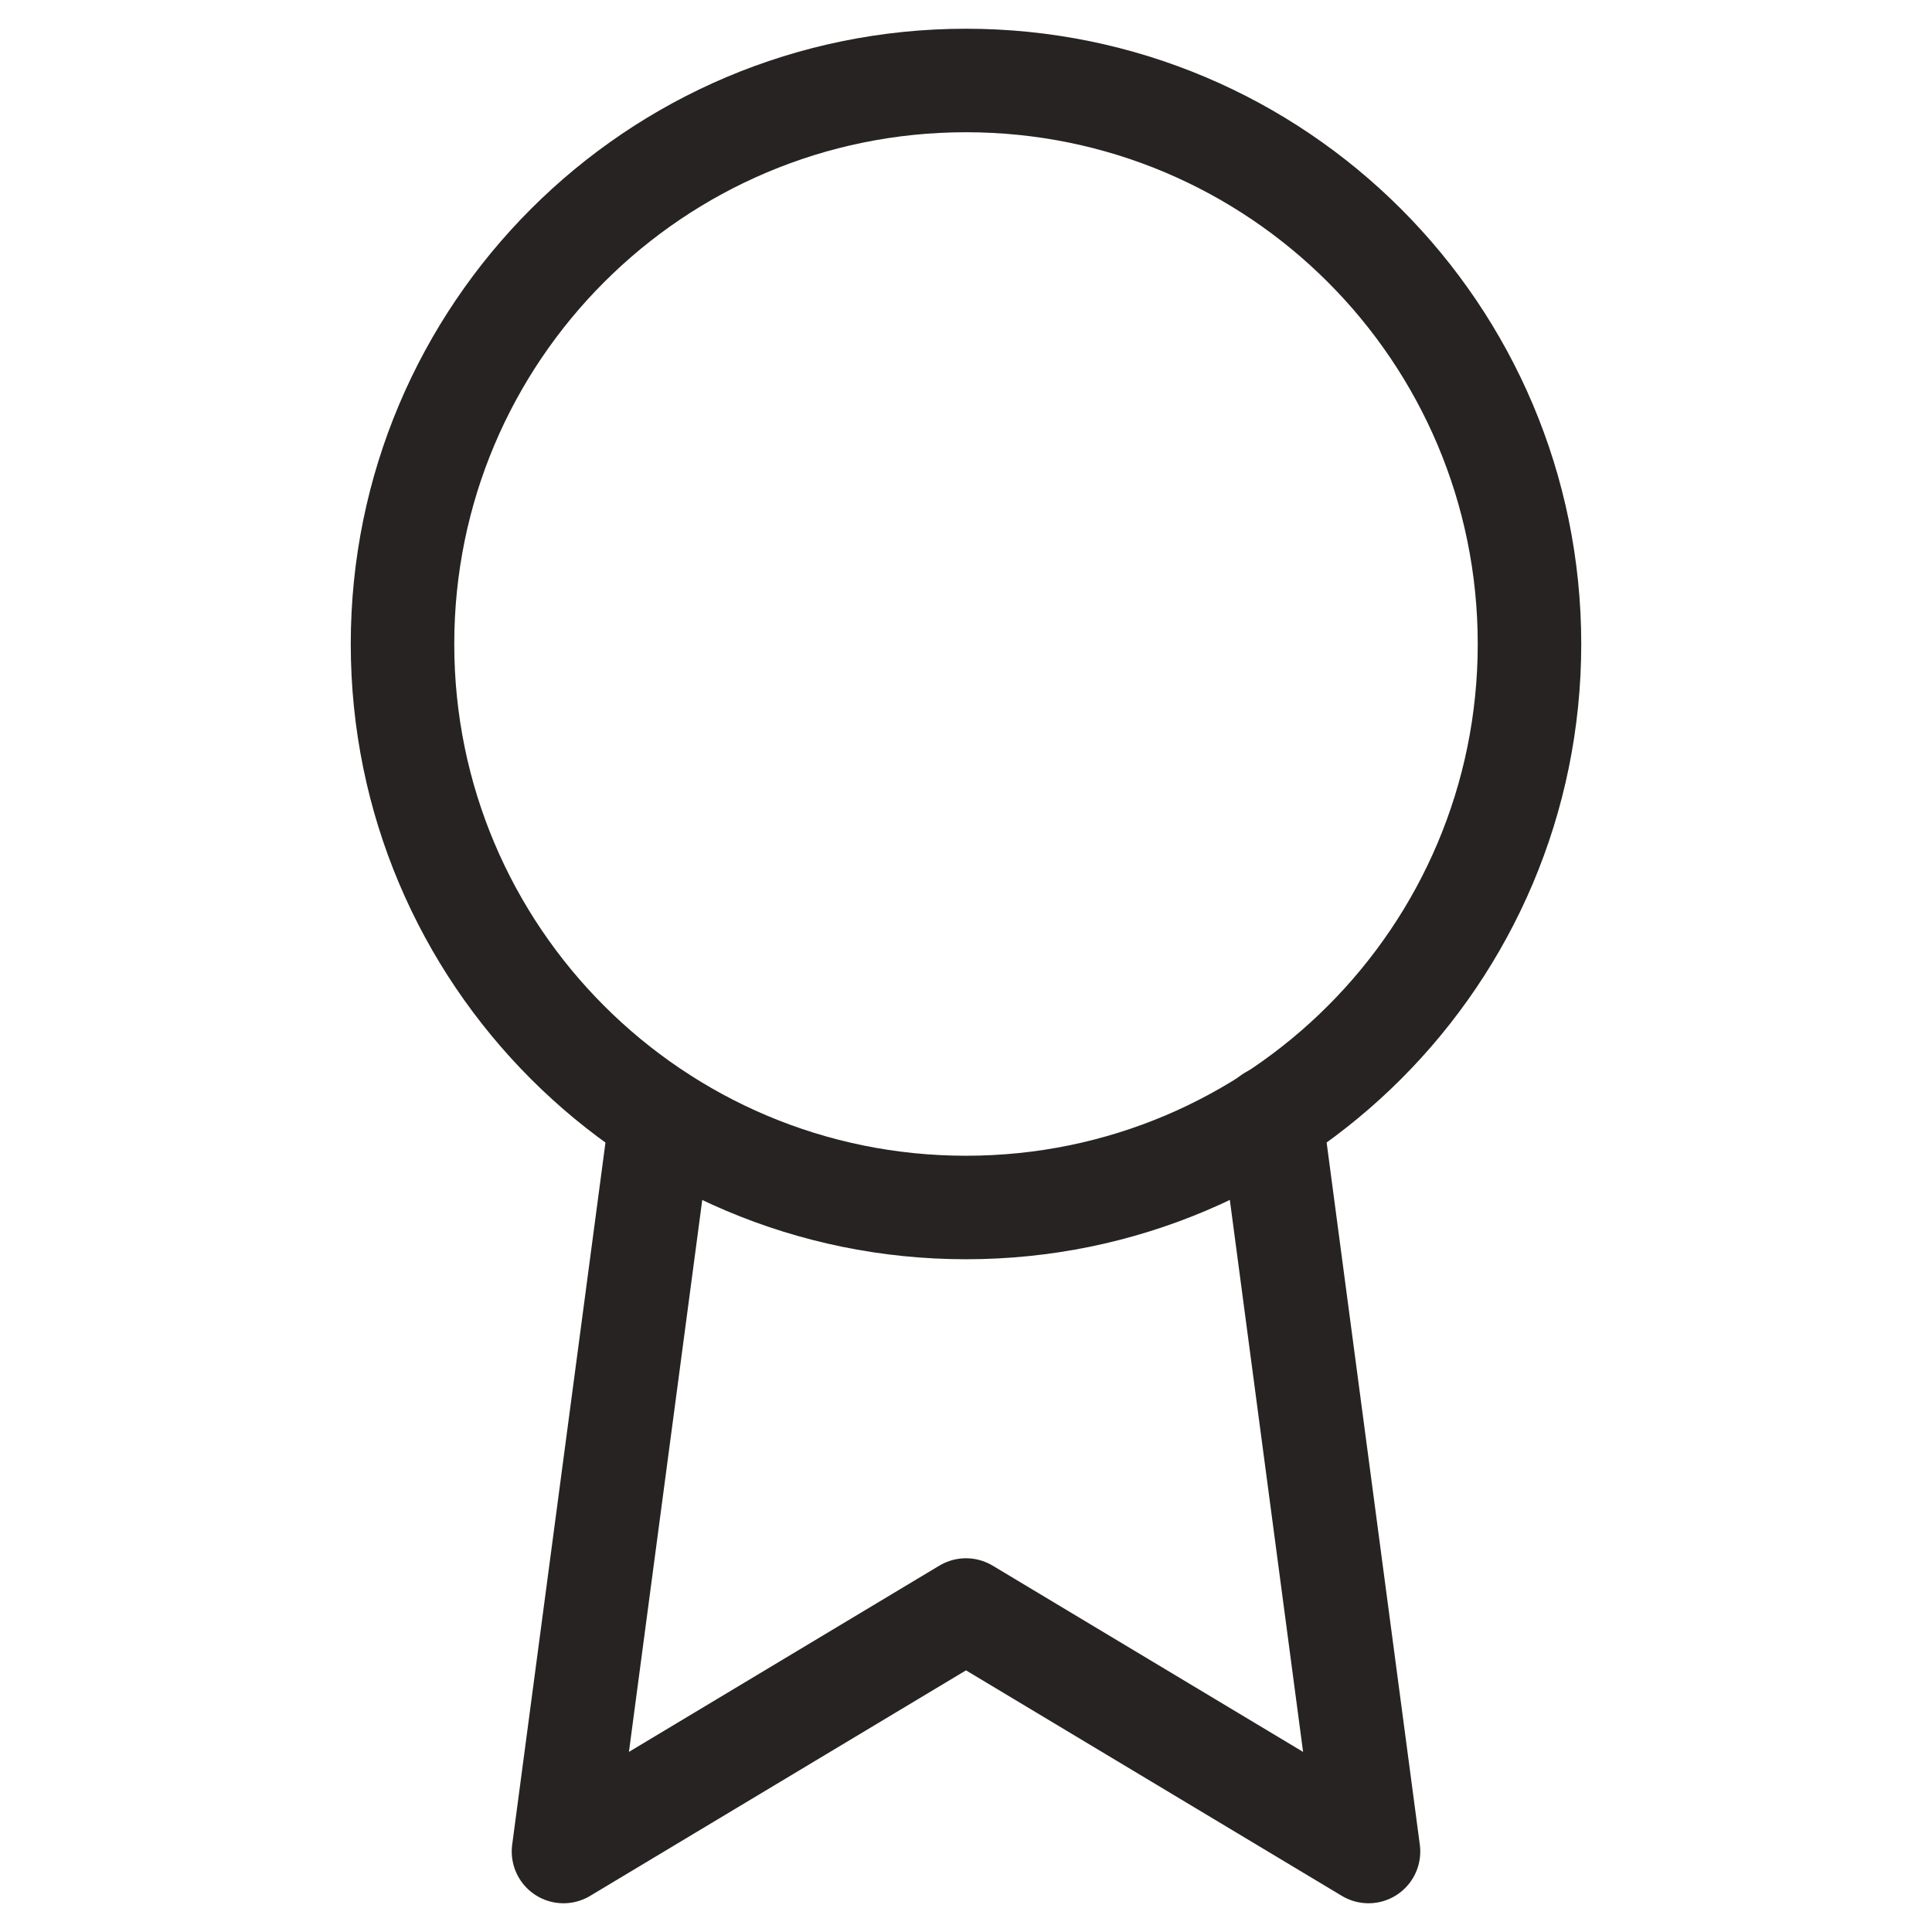
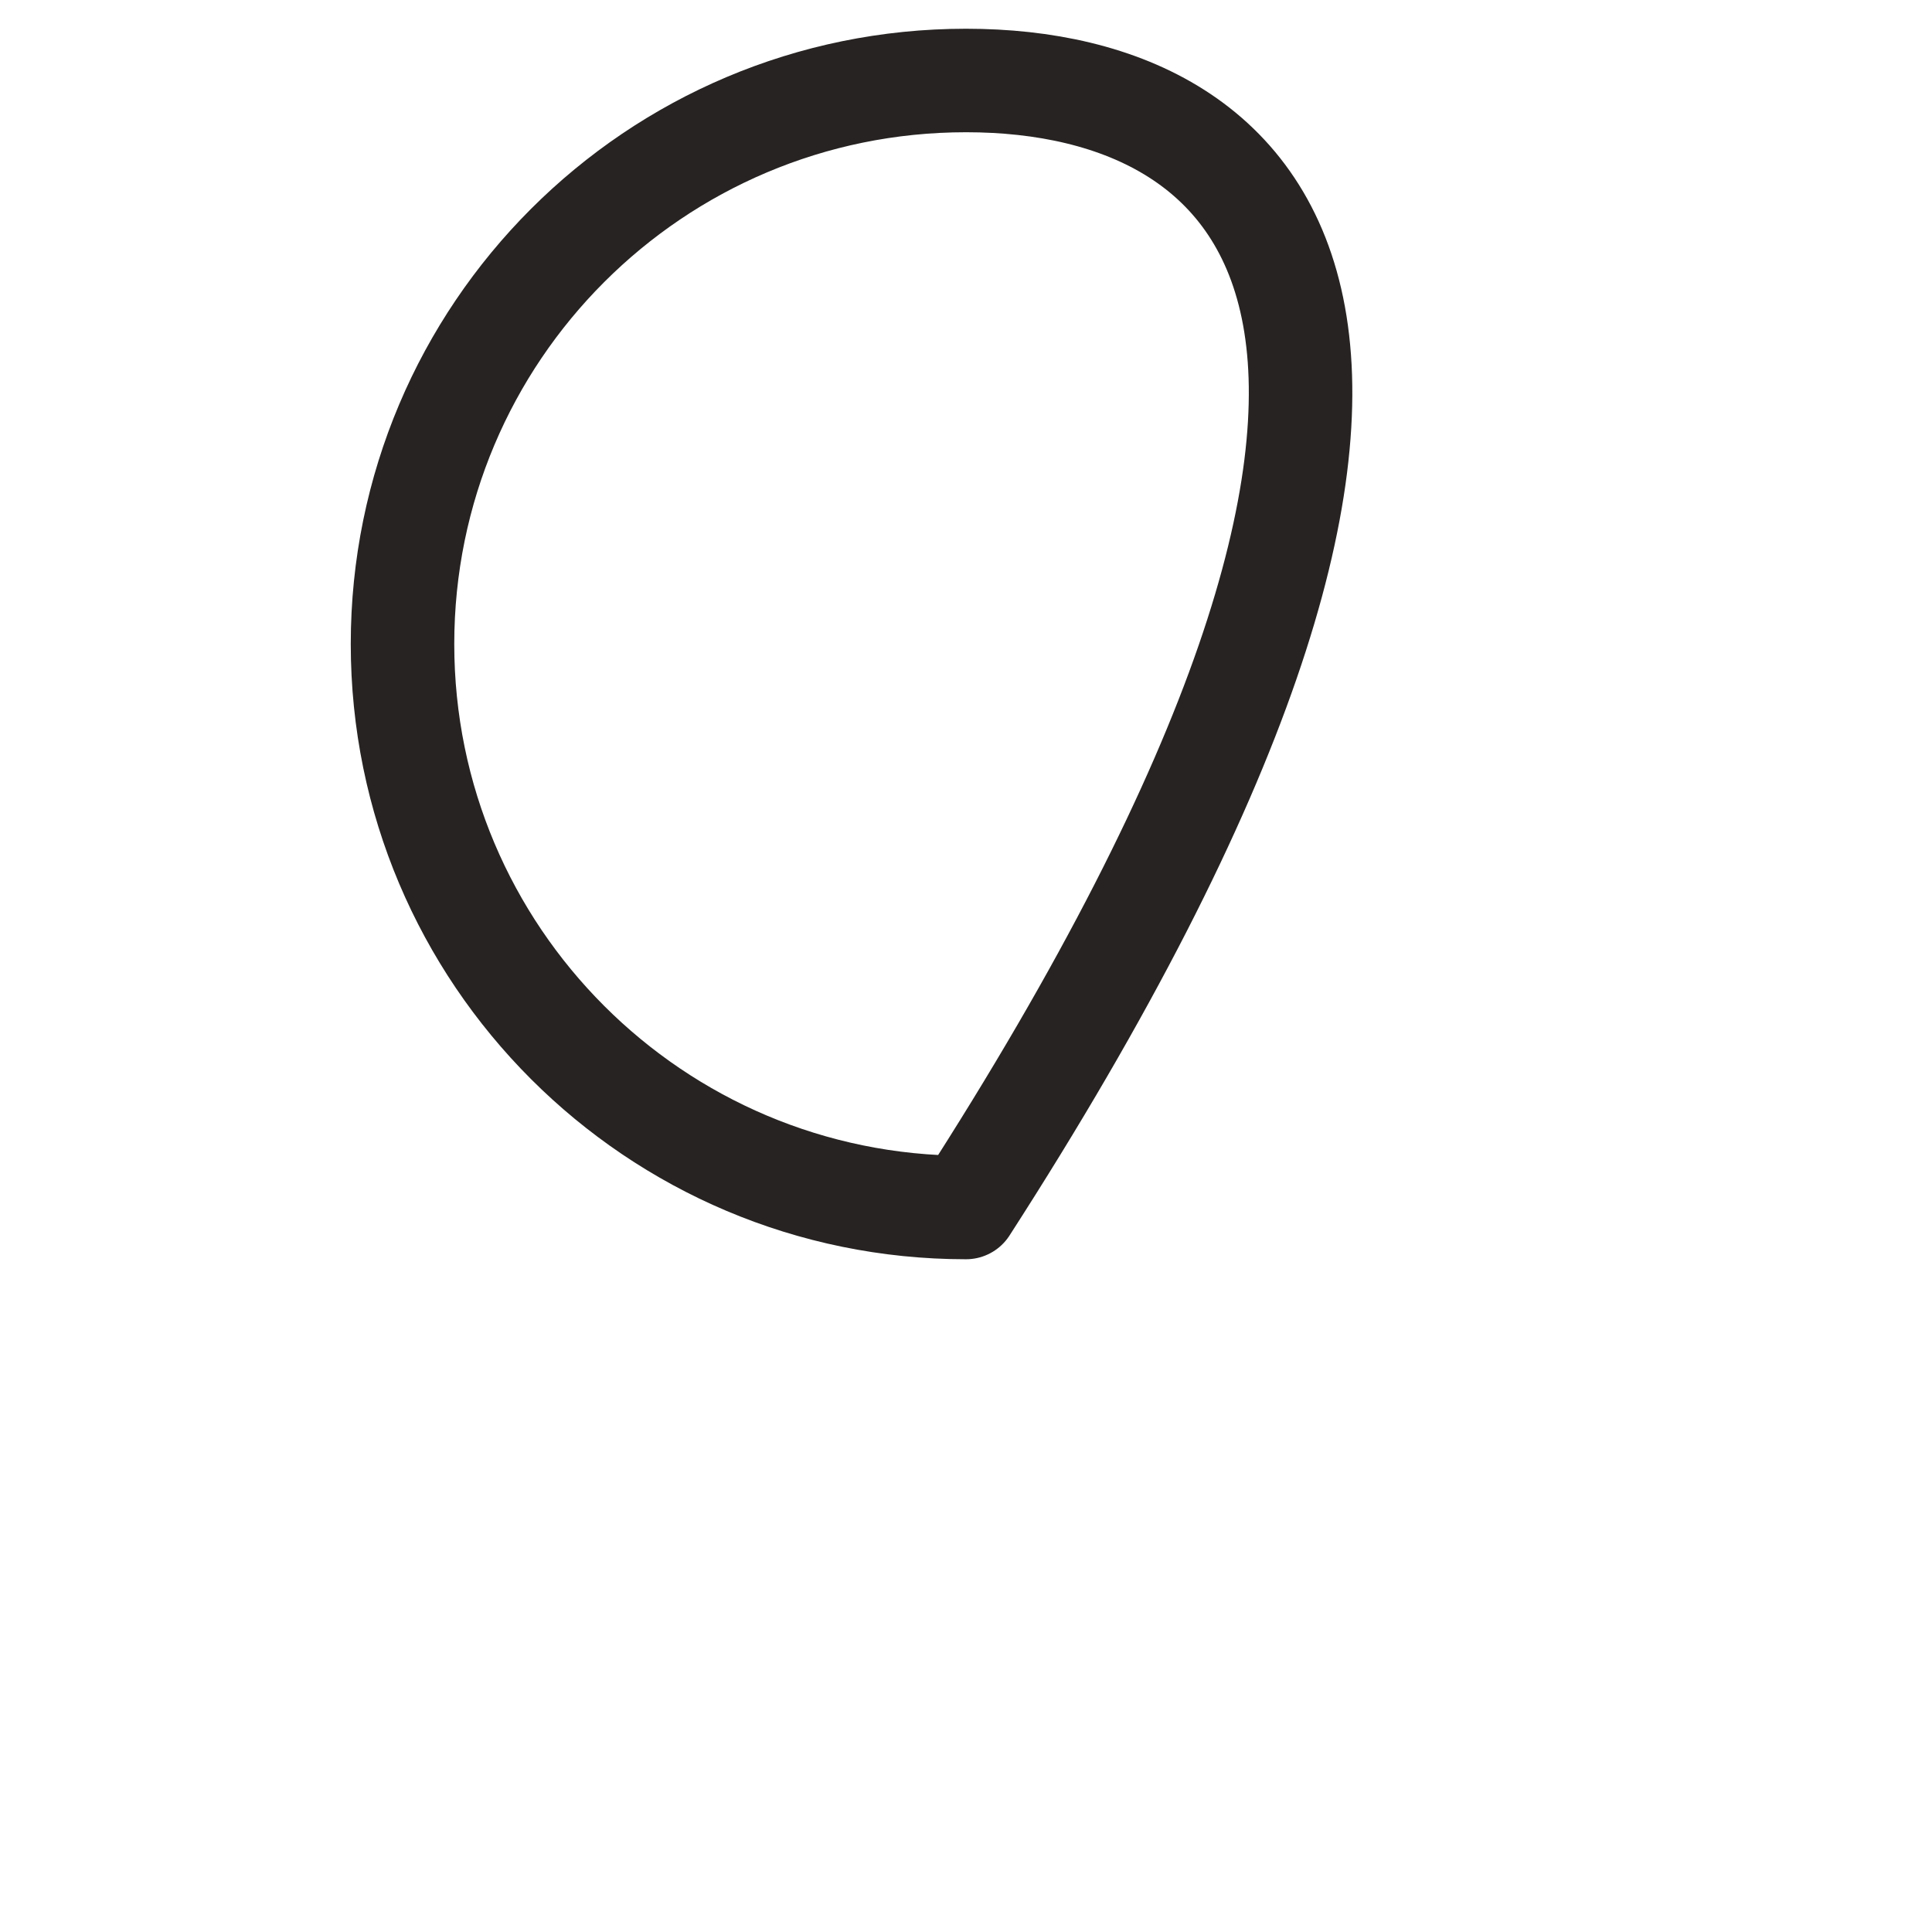
<svg xmlns="http://www.w3.org/2000/svg" width="56" height="56" viewBox="0 0 56 56" fill="none">
-   <path d="M28 35C37.021 35 44.333 27.687 44.333 18.667C44.333 9.646 37.021 2.333 28 2.333C18.979 2.333 11.667 9.646 11.667 18.667C11.667 27.687 18.979 35 28 35Z" stroke="#262322" stroke-width="3" stroke-linecap="round" stroke-linejoin="round" />
-   <path d="M19.157 32.41L16.333 53.667L28 46.667L39.667 53.667L36.843 32.387" stroke="#262322" stroke-width="3" stroke-linecap="round" stroke-linejoin="round" />
+   <path d="M28 35C44.333 9.646 37.021 2.333 28 2.333C18.979 2.333 11.667 9.646 11.667 18.667C11.667 27.687 18.979 35 28 35Z" stroke="#262322" stroke-width="3" stroke-linecap="round" stroke-linejoin="round" />
</svg>